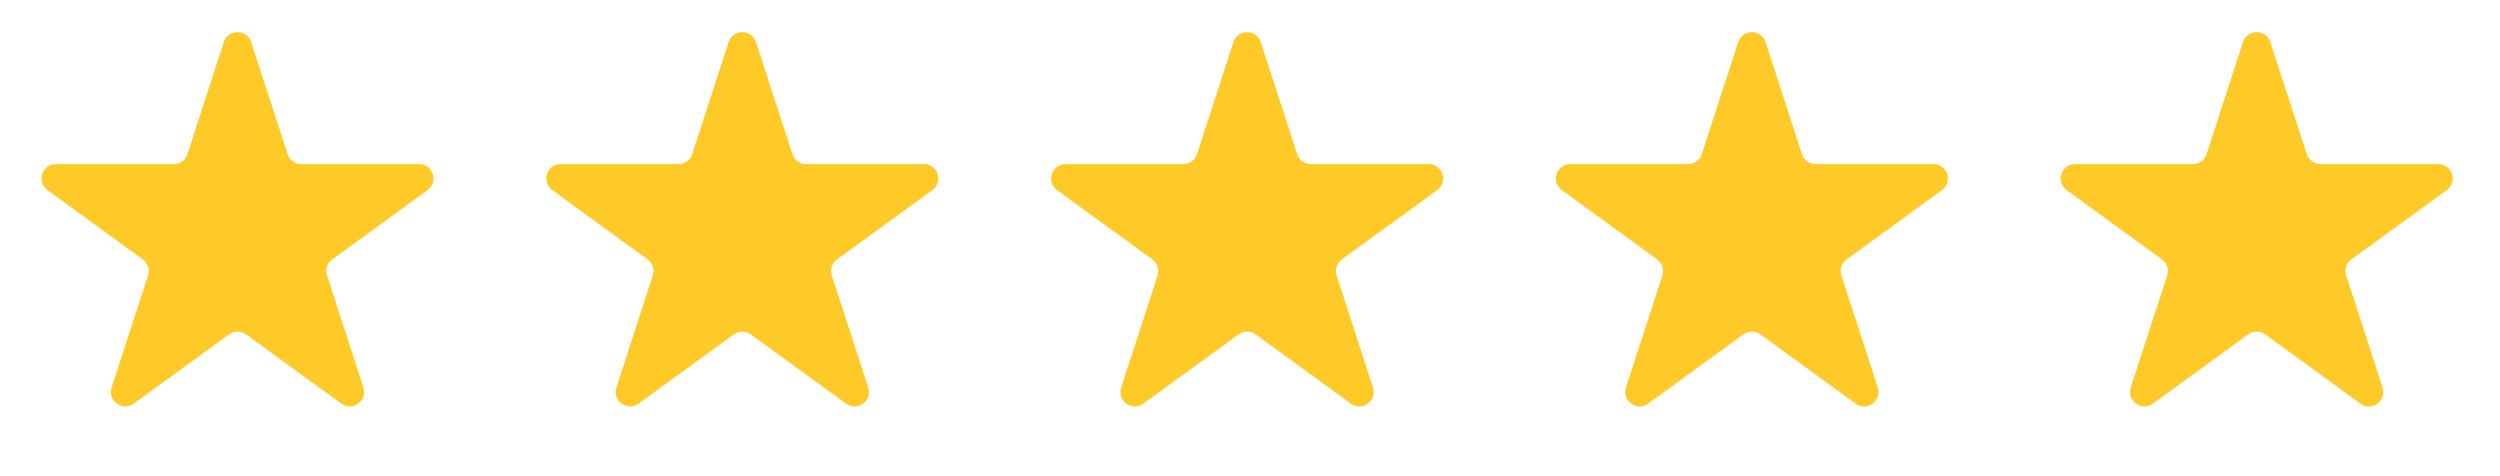
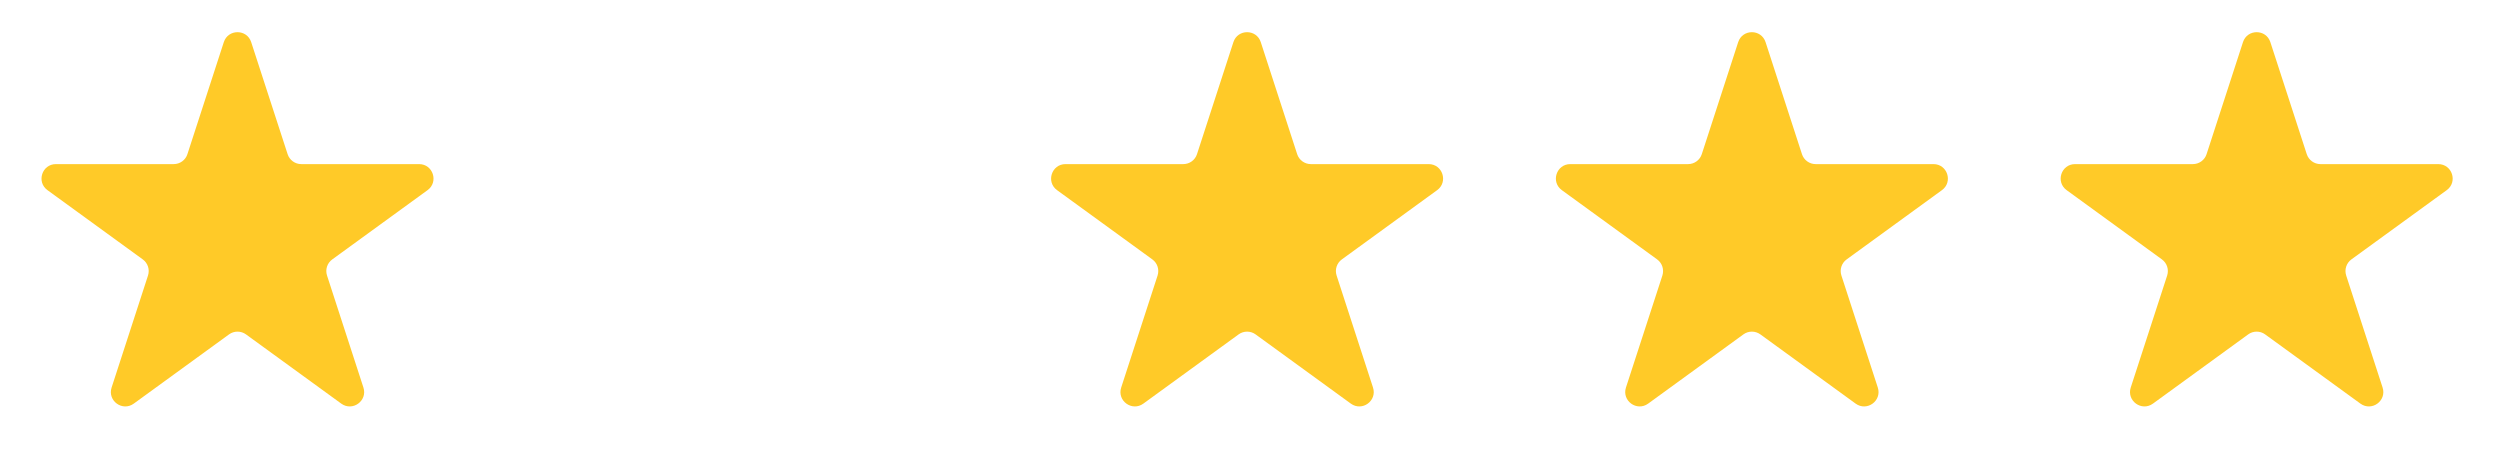
<svg xmlns="http://www.w3.org/2000/svg" width="84" height="16" viewBox="0 0 84 16" fill="none">
  <path d="M7.52 1.416C7.665 0.97 8.296 0.97 8.44 1.416L9.664 5.18C9.728 5.379 9.914 5.514 10.123 5.514H14.082C14.55 5.514 14.745 6.114 14.366 6.389L11.164 8.716C10.994 8.839 10.923 9.057 10.988 9.257L12.211 13.021C12.356 13.467 11.846 13.837 11.467 13.562L8.265 11.235C8.095 11.112 7.866 11.112 7.696 11.235L4.494 13.562C4.115 13.837 3.605 13.467 3.75 13.021L4.973 9.257C5.038 9.057 4.967 8.839 4.797 8.716L1.595 6.389C1.216 6.114 1.411 5.514 1.879 5.514H5.837C6.047 5.514 6.233 5.379 6.297 5.18L7.52 1.416Z" fill="#FFCA28" />
-   <path d="M24.481 1.416C24.626 0.97 25.256 0.97 25.401 1.416L26.625 5.18C26.689 5.379 26.875 5.514 27.084 5.514H31.043C31.511 5.514 31.706 6.114 31.327 6.389L28.125 8.716C27.955 8.839 27.884 9.057 27.949 9.257L29.172 13.021C29.317 13.467 28.807 13.837 28.428 13.562L25.226 11.235C25.056 11.112 24.827 11.112 24.657 11.235L21.455 13.562C21.076 13.837 20.566 13.467 20.711 13.021L21.934 9.257C21.998 9.057 21.927 8.839 21.758 8.716L18.556 6.389C18.177 6.114 18.372 5.514 18.84 5.514H22.798C23.008 5.514 23.194 5.379 23.258 5.18L24.481 1.416Z" fill="#FFCA28" />
  <path d="M41.442 1.416C41.587 0.97 42.218 0.97 42.362 1.416L43.585 5.18C43.65 5.379 43.836 5.514 44.045 5.514H48.004C48.472 5.514 48.667 6.114 48.288 6.389L45.086 8.716C44.916 8.839 44.845 9.057 44.91 9.257L46.133 13.021C46.278 13.467 45.768 13.837 45.389 13.562L42.187 11.235C42.017 11.112 41.788 11.112 41.618 11.235L38.416 13.562C38.037 13.837 37.527 13.467 37.672 13.021L38.895 9.257C38.959 9.057 38.888 8.839 38.719 8.716L35.517 6.389C35.138 6.114 35.333 5.514 35.801 5.514H39.759C39.969 5.514 40.154 5.379 40.219 5.18L41.442 1.416Z" fill="#FFCA28" />
  <path d="M58.403 1.416C58.548 0.97 59.178 0.97 59.323 1.416L60.546 5.18C60.611 5.379 60.797 5.514 61.006 5.514H64.965C65.433 5.514 65.628 6.114 65.249 6.389L62.047 8.716C61.877 8.839 61.806 9.057 61.871 9.257L63.094 13.021C63.239 13.467 62.729 13.837 62.35 13.562L59.148 11.235C58.978 11.112 58.748 11.112 58.579 11.235L55.377 13.562C54.998 13.837 54.488 13.467 54.632 13.021L55.856 9.257C55.92 9.057 55.849 8.839 55.68 8.716L52.478 6.389C52.099 6.114 52.293 5.514 52.762 5.514H56.72C56.93 5.514 57.115 5.379 57.18 5.18L58.403 1.416Z" fill="#FFCA28" />
  <path d="M75.364 1.416C75.509 0.97 76.139 0.97 76.284 1.416L77.507 5.18C77.572 5.379 77.758 5.514 77.967 5.514H81.925C82.394 5.514 82.589 6.114 82.21 6.389L79.007 8.716C78.838 8.839 78.767 9.057 78.832 9.257L80.055 13.021C80.2 13.467 79.69 13.837 79.311 13.562L76.108 11.235C75.939 11.112 75.709 11.112 75.54 11.235L72.338 13.562C71.959 13.837 71.449 13.467 71.593 13.021L72.817 9.257C72.881 9.057 72.81 8.839 72.641 8.716L69.439 6.389C69.06 6.114 69.254 5.514 69.723 5.514H73.681C73.891 5.514 74.076 5.379 74.141 5.18L75.364 1.416Z" fill="#FFCA28" />
</svg>